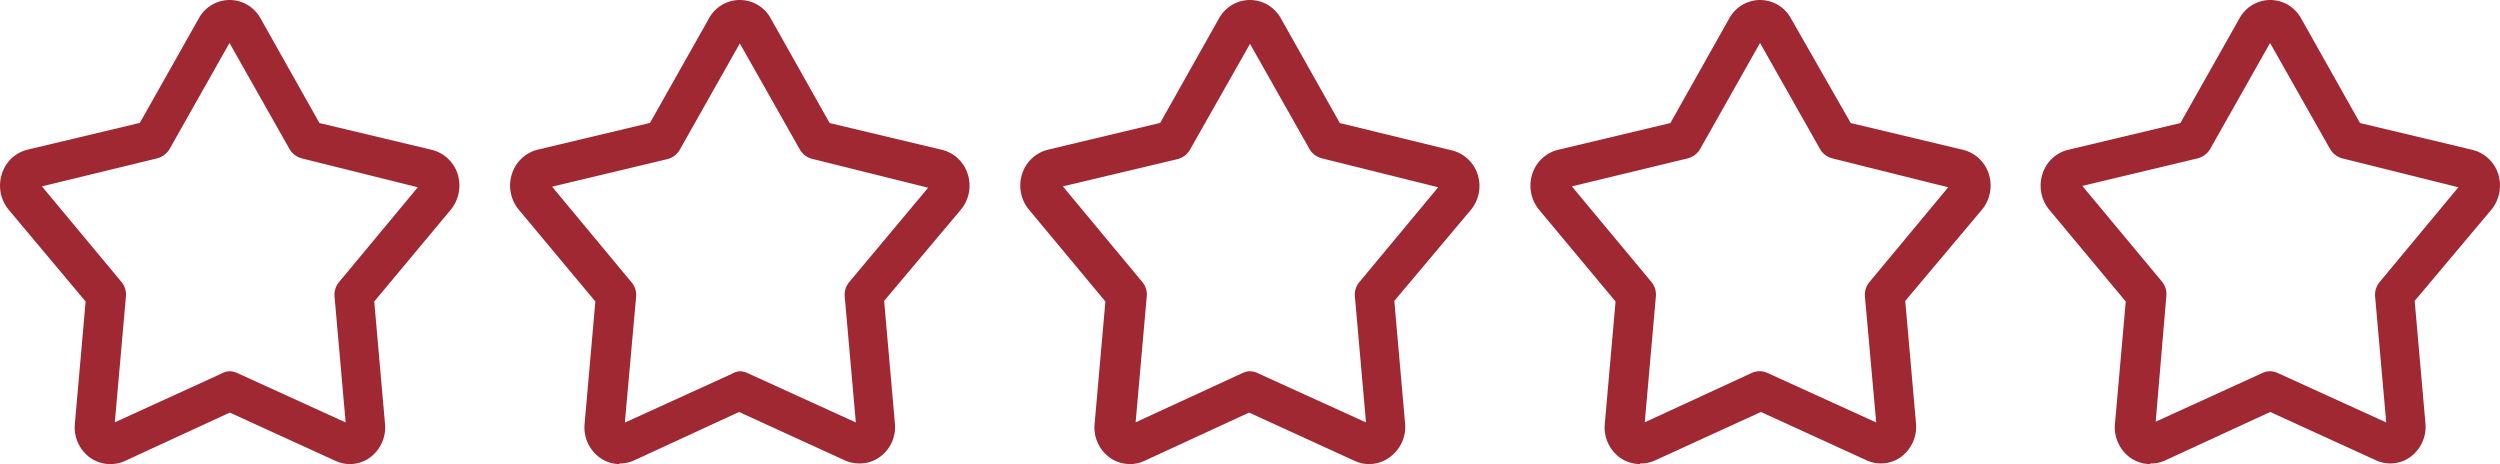
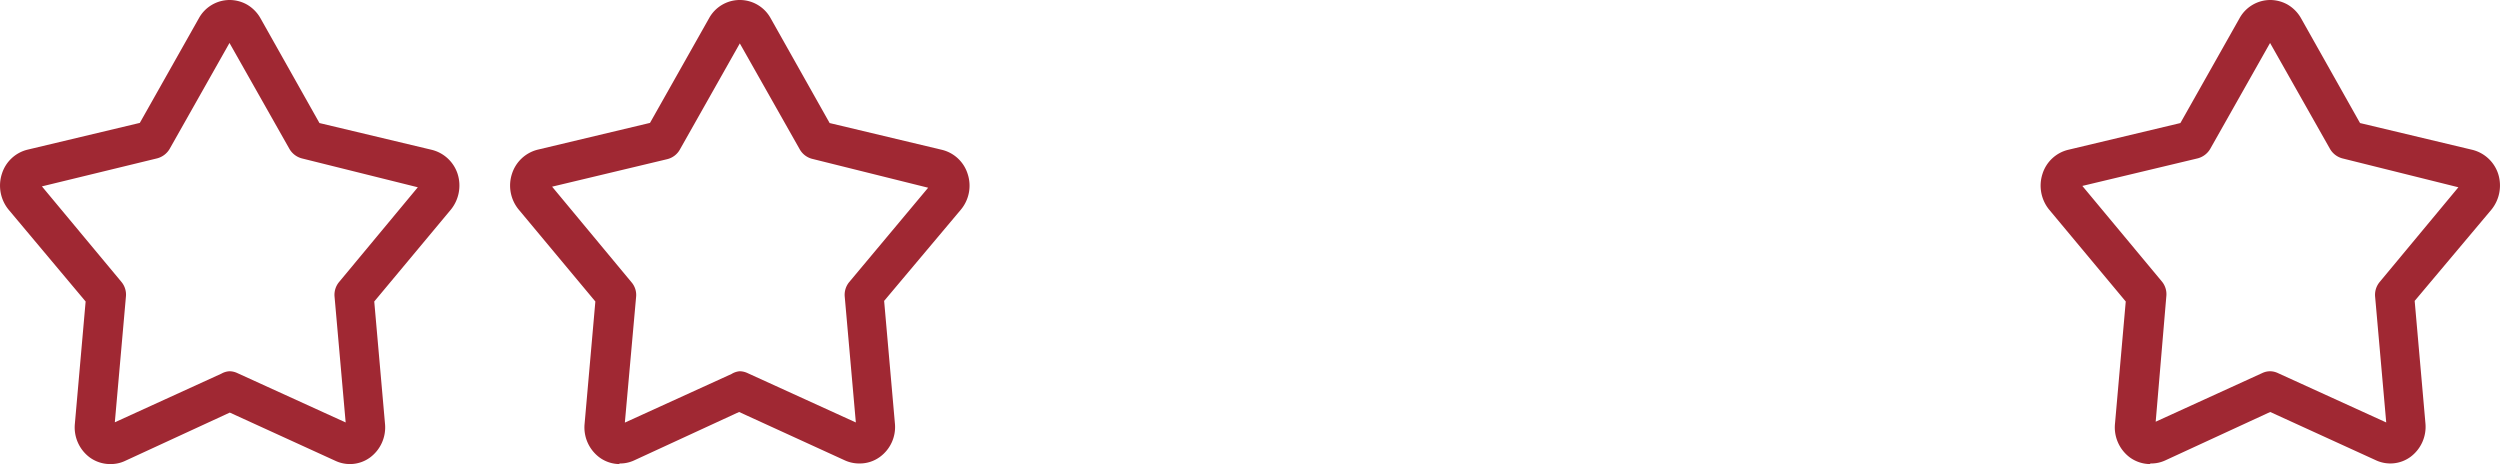
<svg xmlns="http://www.w3.org/2000/svg" id="Ebene_1" data-name="Ebene 1" width="167" height="31" viewBox="0 0 167 31">
  <defs>
    <style>.cls-1{fill:#a02833;}</style>
  </defs>
  <g id="Layer_53" data-name="Layer 53">
    <path class="cls-1" d="M7.31,31A2.33,2.33,0,0,1,6,30.56a2.5,2.5,0,0,1-1-2.24l.72-8.18L.57,14A2.54,2.54,0,0,1,.13,11.6,2.39,2.39,0,0,1,1.83,10L9.34,8.21l3.95-7A2.35,2.35,0,0,1,15.35,0a2.39,2.39,0,0,1,1.14.3,2.44,2.44,0,0,1,.91.92l3.94,7,7.51,1.79a2.43,2.43,0,0,1,1.72,1.61A2.56,2.56,0,0,1,30.12,14L25,20.14l.72,8.19a2.5,2.5,0,0,1-1,2.23,2.28,2.28,0,0,1-2.3.23l-7.07-3.23-7,3.23a2.23,2.23,0,0,1-.95.21Zm8-6.2a1.25,1.25,0,0,1,.54.12l7.24,3.3-.74-8.38a1.34,1.34,0,0,1,.3-1l5.26-6.33-7.75-1.93a1.36,1.36,0,0,1-.83-.64l-4-7.07-4,7.08a1.37,1.37,0,0,1-.84.63L2.8,12.45l5.31,6.38a1.33,1.33,0,0,1,.3,1l-.74,8.38,7.12-3.25A1.24,1.24,0,0,1,15.32,24.8Z" />
  </g>
  <g id="Layer_53-2" data-name="Layer 53">
    <path class="cls-1" d="M41.39,31a2.29,2.29,0,0,1-1.34-.44,2.5,2.5,0,0,1-1-2.24l.72-8.18L34.65,14a2.52,2.52,0,0,1-.45-2.39A2.42,2.42,0,0,1,35.91,10l7.51-1.79,3.95-7A2.34,2.34,0,0,1,49.42,0a2.35,2.35,0,0,1,2.06,1.22l3.94,7,7.51,1.79a2.39,2.39,0,0,1,1.71,1.61A2.5,2.5,0,0,1,64.19,14l-5.13,6.1.72,8.19a2.47,2.47,0,0,1-1,2.23,2.27,2.27,0,0,1-1.35.44,2.31,2.31,0,0,1-1-.21l-7.06-3.23-7,3.23a2.23,2.23,0,0,1-1,.21Zm8-6.2a1.25,1.25,0,0,1,.54.12l7.24,3.3-.74-8.38a1.34,1.34,0,0,1,.3-1L62,12.54l-7.75-1.93a1.33,1.33,0,0,1-.83-.64l-4-7.07L45.41,10a1.33,1.33,0,0,1-.83.63l-7.7,1.84,5.3,6.38a1.3,1.3,0,0,1,.31,1l-.75,8.38,7.13-3.25A1.24,1.24,0,0,1,49.4,24.8Z" />
  </g>
  <g id="Layer_53-3" data-name="Layer 53">
-     <path class="cls-1" d="M75.47,31a2.34,2.34,0,0,1-1.35-.44,2.49,2.49,0,0,1-1-2.24l.72-8.18L68.73,14a2.52,2.52,0,0,1-.45-2.39A2.42,2.42,0,0,1,70,10L77.5,8.21l3.94-7A2.37,2.37,0,0,1,83.5,0a2.43,2.43,0,0,1,1.15.3,2.51,2.51,0,0,1,.91.92l3.94,7L97,10.05a2.41,2.41,0,0,1,1.71,1.61A2.5,2.5,0,0,1,98.27,14l-5.13,6.1.72,8.19a2.49,2.49,0,0,1-1,2.23A2.3,2.3,0,0,1,91.5,31a2.23,2.23,0,0,1-1-.21l-7.06-3.23-7,3.23a2.28,2.28,0,0,1-1,.21Zm8-6.2a1.21,1.21,0,0,1,.53.12l7.25,3.3-.74-8.38a1.3,1.3,0,0,1,.3-1l5.26-6.33-7.75-1.93A1.33,1.33,0,0,1,87.5,10l-4-7.07L79.49,10a1.35,1.35,0,0,1-.83.63L71,12.45l5.3,6.38a1.29,1.29,0,0,1,.3,1l-.74,8.38L83,24.92A1.18,1.18,0,0,1,83.48,24.8Z" />
-   </g>
+     </g>
  <g id="Layer_53-4" data-name="Layer 53">
-     <path class="cls-1" d="M109.55,31a2.34,2.34,0,0,1-1.35-.44,2.49,2.49,0,0,1-1-2.24l.72-8.18L102.8,14a2.54,2.54,0,0,1-.44-2.39,2.4,2.4,0,0,1,1.71-1.6l7.51-1.79,3.94-7A2.36,2.36,0,0,1,117.58,0a2.39,2.39,0,0,1,1.14.3,2.37,2.37,0,0,1,.91.92l4,7,7.51,1.79a2.41,2.41,0,0,1,1.71,1.61,2.53,2.53,0,0,1-.45,2.38l-5.13,6.1.72,8.19a2.5,2.5,0,0,1-1,2.23,2.28,2.28,0,0,1-2.3.23l-7.06-3.23-7.06,3.23a2.23,2.23,0,0,1-1,.21Zm8-6.2a1.24,1.24,0,0,1,.53.12l7.25,3.3-.75-8.38a1.34,1.34,0,0,1,.3-1l5.26-6.33-7.74-1.93a1.31,1.31,0,0,1-.83-.64l-4-7.07-4,7.08a1.35,1.35,0,0,1-.83.63L105,12.45l5.31,6.38a1.33,1.33,0,0,1,.3,1l-.74,8.38L117,24.92A1.25,1.25,0,0,1,117.56,24.8Z" />
-   </g>
+     </g>
  <g id="Layer_53-5" data-name="Layer 53">
    <path class="cls-1" d="M143.62,31a2.33,2.33,0,0,1-1.34-.44,2.5,2.5,0,0,1-1-2.24l.72-8.18L136.88,14a2.54,2.54,0,0,1-.44-2.39,2.39,2.39,0,0,1,1.7-1.6l7.51-1.79,3.95-7A2.35,2.35,0,0,1,151.66,0a2.39,2.39,0,0,1,1.14.3,2.44,2.44,0,0,1,.91.92l3.94,7,7.51,1.79a2.43,2.43,0,0,1,1.72,1.61,2.56,2.56,0,0,1-.45,2.38l-5.13,6.1.72,8.19a2.5,2.5,0,0,1-1,2.23,2.28,2.28,0,0,1-2.3.23l-7.07-3.23-7,3.23a2.23,2.23,0,0,1-1,.21Zm8-6.2a1.25,1.25,0,0,1,.54.12l7.24,3.3-.74-8.38a1.34,1.34,0,0,1,.3-1l5.26-6.33-7.75-1.93a1.36,1.36,0,0,1-.83-.64l-4-7.07-4,7.08a1.37,1.37,0,0,1-.84.63l-7.7,1.84,5.31,6.38a1.33,1.33,0,0,1,.3,1L144,28.17l7.12-3.25A1.24,1.24,0,0,1,151.63,24.8Z" />
  </g>
</svg>